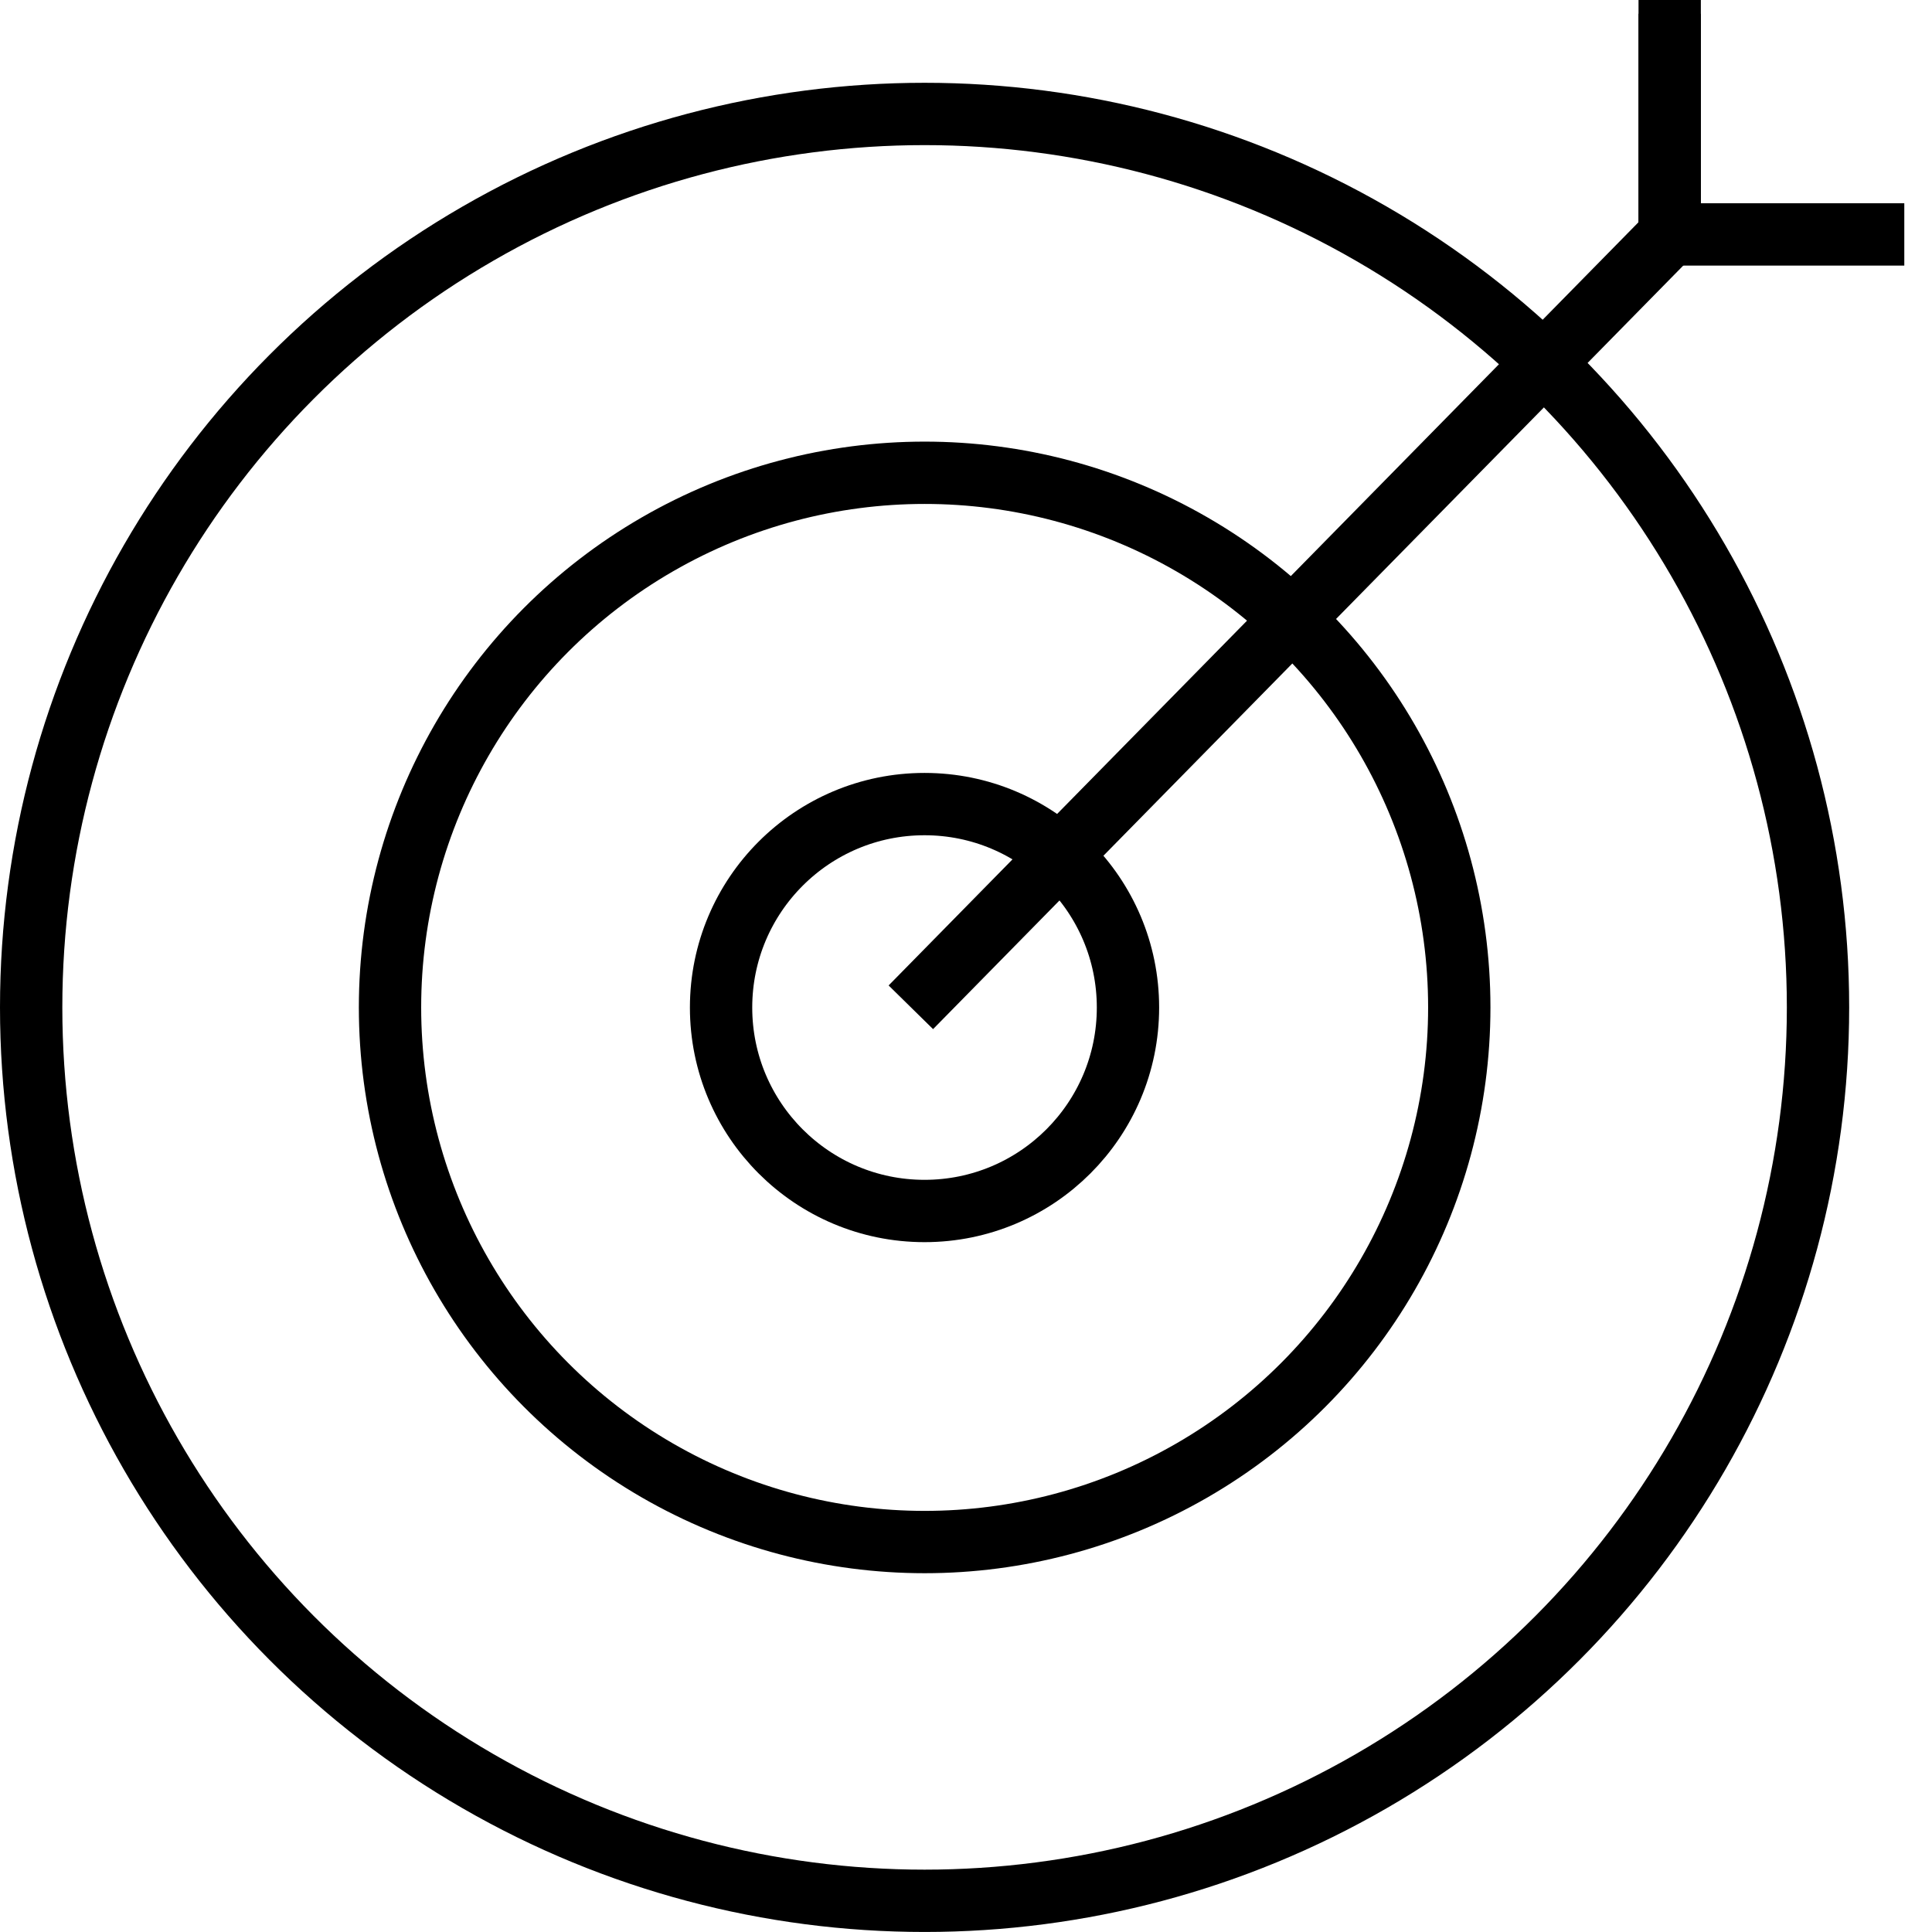
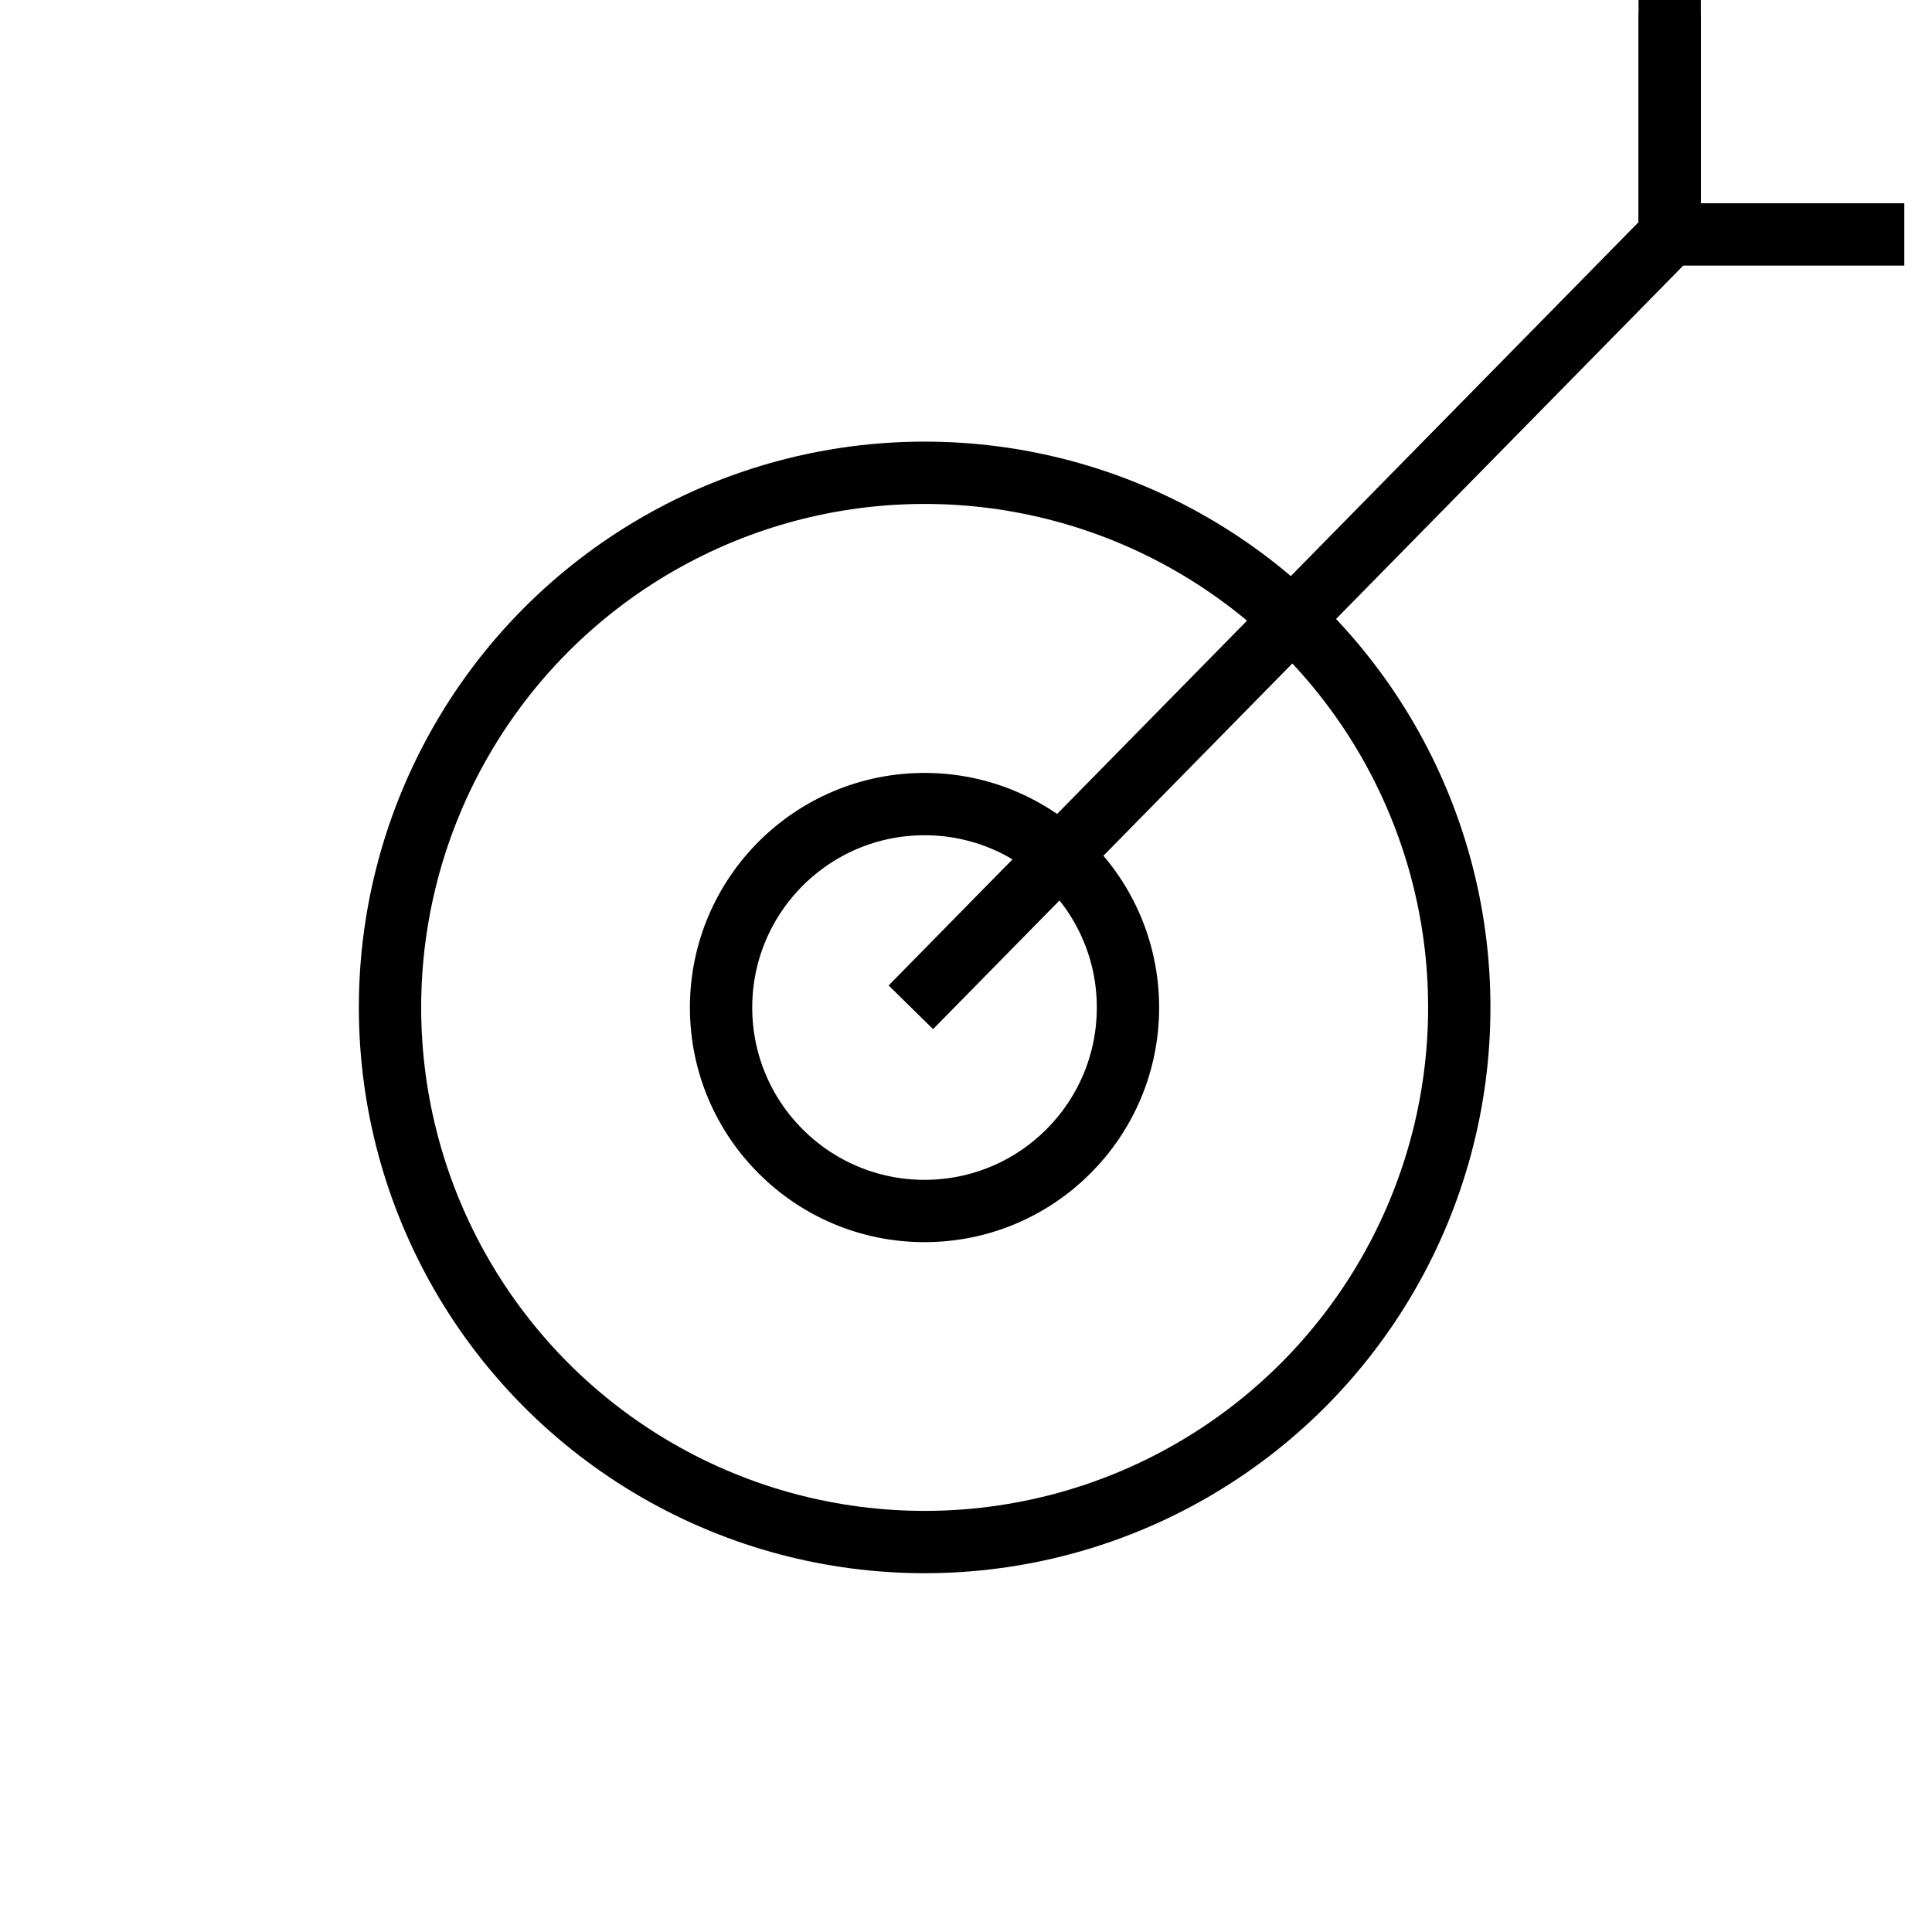
<svg xmlns="http://www.w3.org/2000/svg" width="62" height="62" viewBox="0 0 62 62" fill="none">
  <circle cx="29.669" cy="32.333" r="6.529" stroke="black" stroke-width="2" />
  <circle cx="29.673" cy="32.329" r="17.157" stroke="black" stroke-width="2" />
-   <circle cx="29.671" cy="32.328" r="28.671" stroke="black" stroke-width="2" />
  <path d="M29.23 32.325L54.031 7.082" stroke="black" stroke-width="2" />
  <path d="M53.582 7.529V0" stroke="black" stroke-width="2" />
  <path d="M53.582 7.523H61.111" stroke="black" stroke-width="2" />
  <path d="M53.582 0.441V7.527" stroke="black" stroke-width="2" />
</svg>